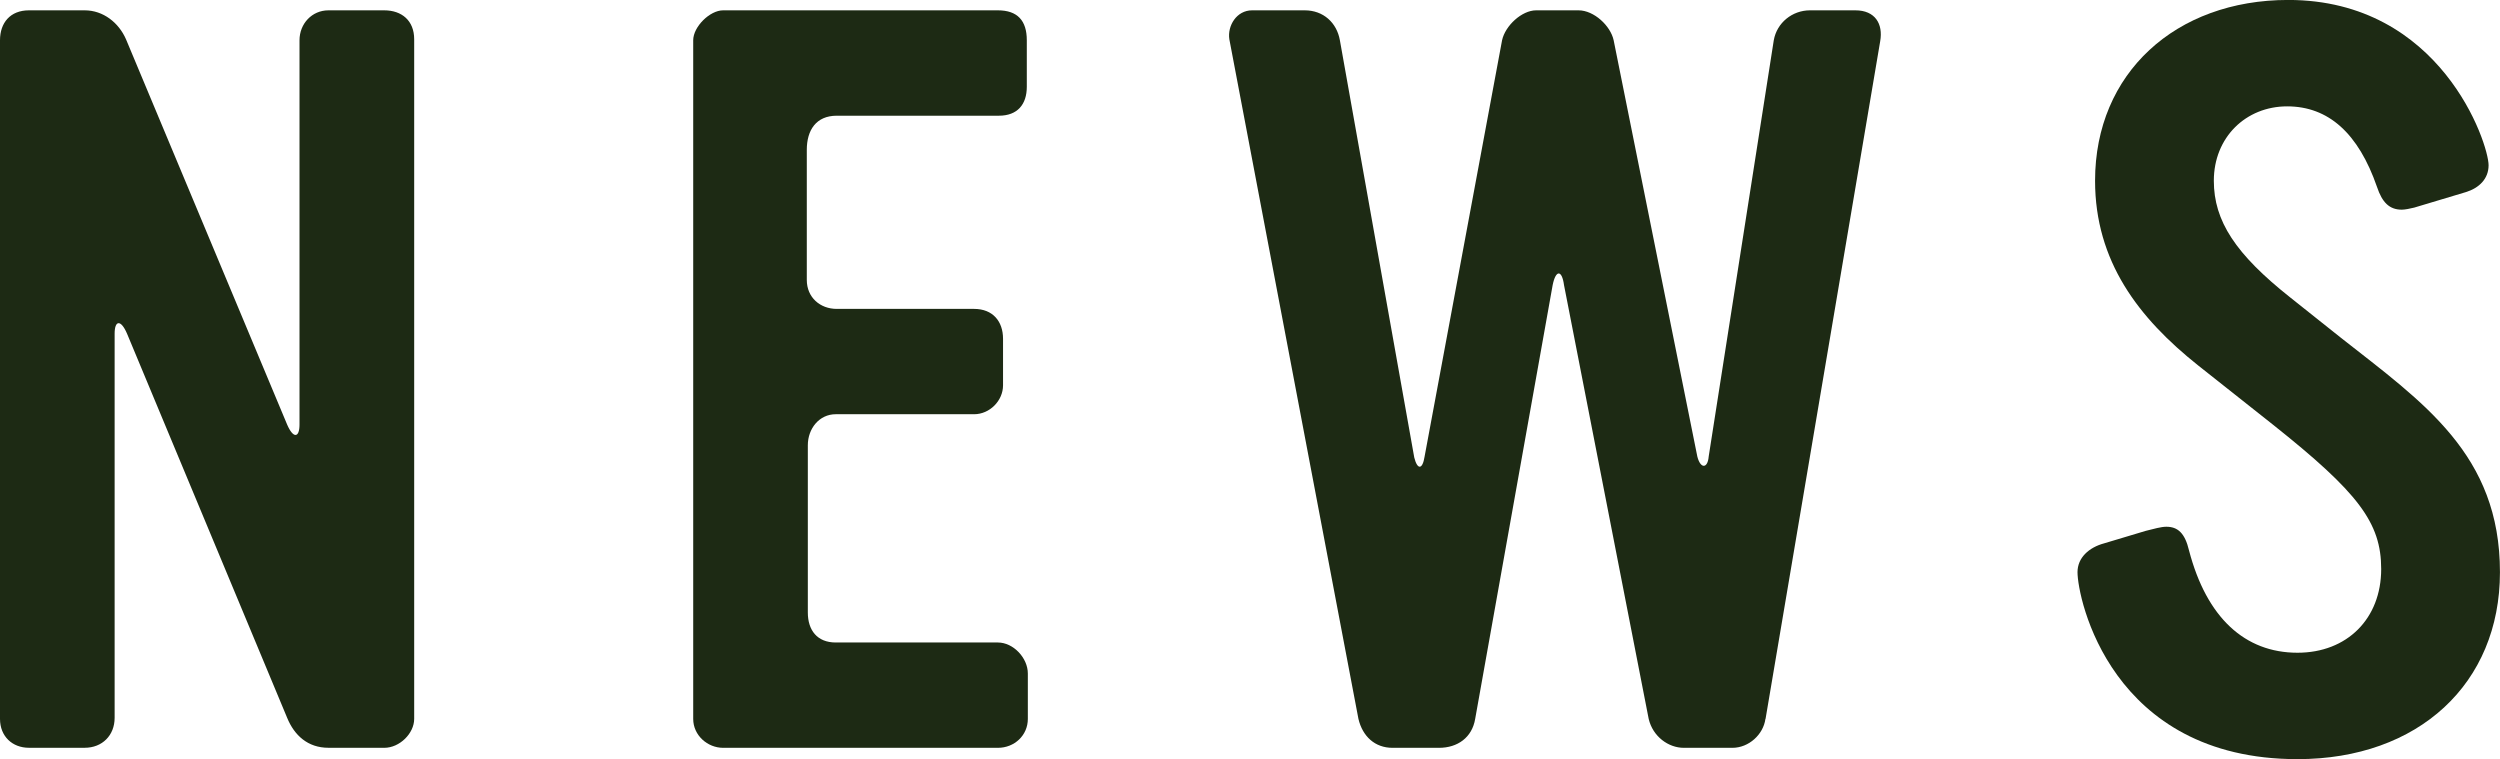
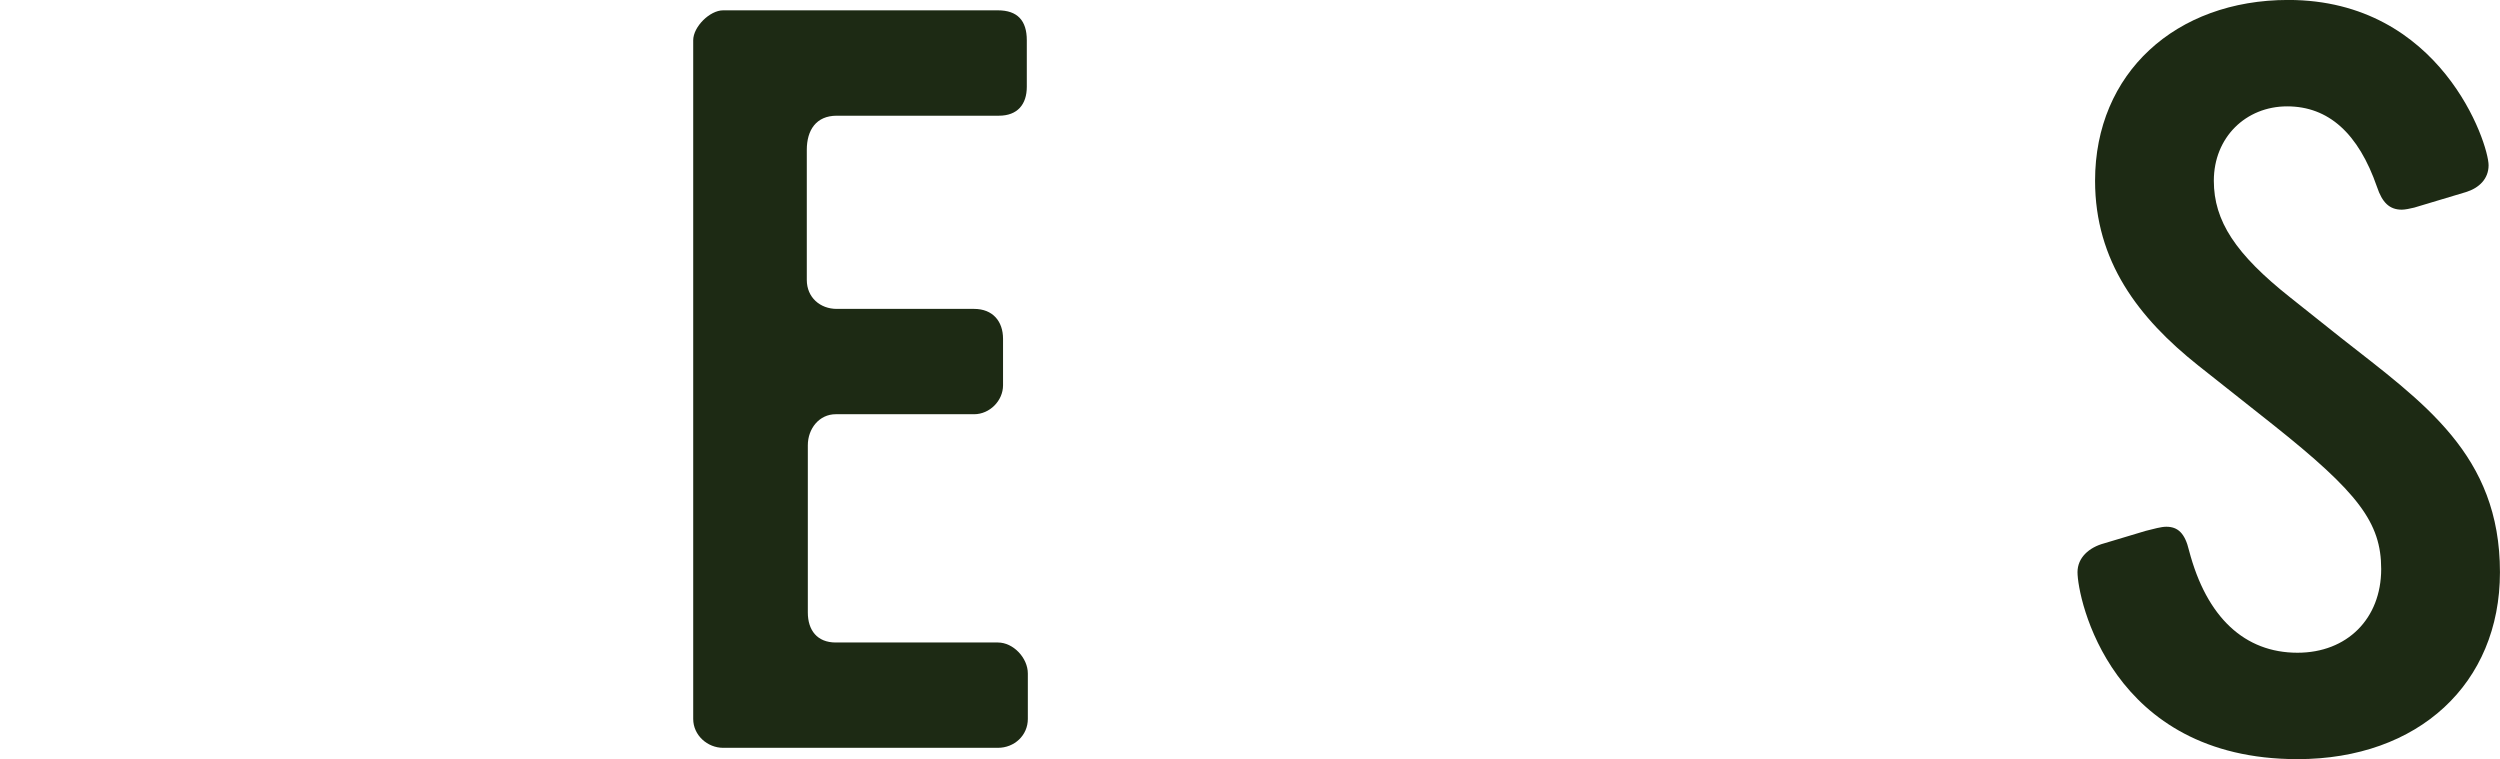
<svg xmlns="http://www.w3.org/2000/svg" id="_イヤー_2" viewBox="0 0 55.658 16.901">
  <defs>
    <style>.cls-1{fill:#1d2a14;}</style>
  </defs>
  <g id="_字">
    <g>
-       <path class="cls-1" d="M8.554,16.648h-1.242c-.459,0-.759-.276-.919-.667L2.828,7.428c-.138-.322-.276-.299-.276,0V15.981c0,.391-.276,.667-.667,.667H.644c-.368,0-.644-.253-.644-.644V.896C0,.506,.23,.23,.644,.23H1.885c.414,0,.759,.275,.92,.644l3.587,8.577c.138,.321,.276,.299,.276,0V.896c0-.367,.276-.666,.644-.666h1.242c.391,0,.667,.229,.667,.644v15.131c0,.321-.322,.644-.667,.644Z" />
      <path class="cls-1" d="M22.883,16.005c0,.367-.299,.644-.667,.644h-6.117c-.345,0-.666-.276-.666-.644V.896c0-.299,.368-.666,.666-.666h6.117c.437,0,.644,.229,.644,.666V1.932c0,.391-.207,.644-.621,.644h-3.61c-.46,0-.667,.322-.667,.759v2.897c0,.392,.299,.645,.667,.645h3.058c.414,0,.644,.275,.644,.666v1.035c0,.345-.299,.644-.644,.644h-3.081c-.368,0-.621,.322-.621,.69v3.725c0,.392,.207,.667,.621,.667h3.61c.345,0,.667,.345,.667,.69v1.012Z" />
-       <path class="cls-1" d="M39.304,16.005c-.046,.345-.368,.644-.736,.644h-1.081c-.345,0-.69-.253-.782-.644l-1.885-9.658c-.046-.345-.184-.345-.253,0l-1.725,9.658c-.069,.414-.391,.644-.805,.644h-1.035c-.391,0-.666-.253-.759-.644L27.369,.874c-.046-.299,.161-.644,.506-.644h1.173c.414,0,.713,.275,.782,.666l1.656,9.29c.069,.276,.184,.276,.23-.022l1.725-9.268c.069-.321,.437-.666,.759-.666h.943c.345,0,.713,.345,.782,.666l1.863,9.268c.069,.275,.23,.275,.253,0l1.449-9.268c.069-.391,.414-.666,.805-.666h1.012c.437,0,.621,.299,.552,.689l-2.552,15.085Z" />
      <path class="cls-1" d="M51.15,16.901c-4.162,0-4.898-3.587-4.898-4.162,0-.322,.253-.552,.598-.644l.92-.276c.184-.046,.345-.092,.459-.092,.253,0,.414,.138,.506,.529,.391,1.494,1.242,2.276,2.415,2.276,1.104,0,1.863-.759,1.863-1.863,0-1.034-.506-1.701-2.415-3.219l-1.656-1.311c-1.333-1.059-2.299-2.323-2.299-4.116,0-2.392,1.793-4.024,4.3-4.024,3.403,0,4.461,3.196,4.461,3.68,0,.299-.207,.506-.506,.598l-1.15,.345c-.092,.023-.207,.046-.276,.046-.276,0-.437-.161-.552-.506-.414-1.195-1.081-1.794-2.001-1.794-.919,0-1.632,.69-1.632,1.656,0,.896,.483,1.633,1.702,2.599l1.126,.896c1.84,1.448,3.542,2.599,3.542,5.22,0,2.483-1.817,4.162-4.507,4.162Z" />
    </g>
  </g>
</svg>